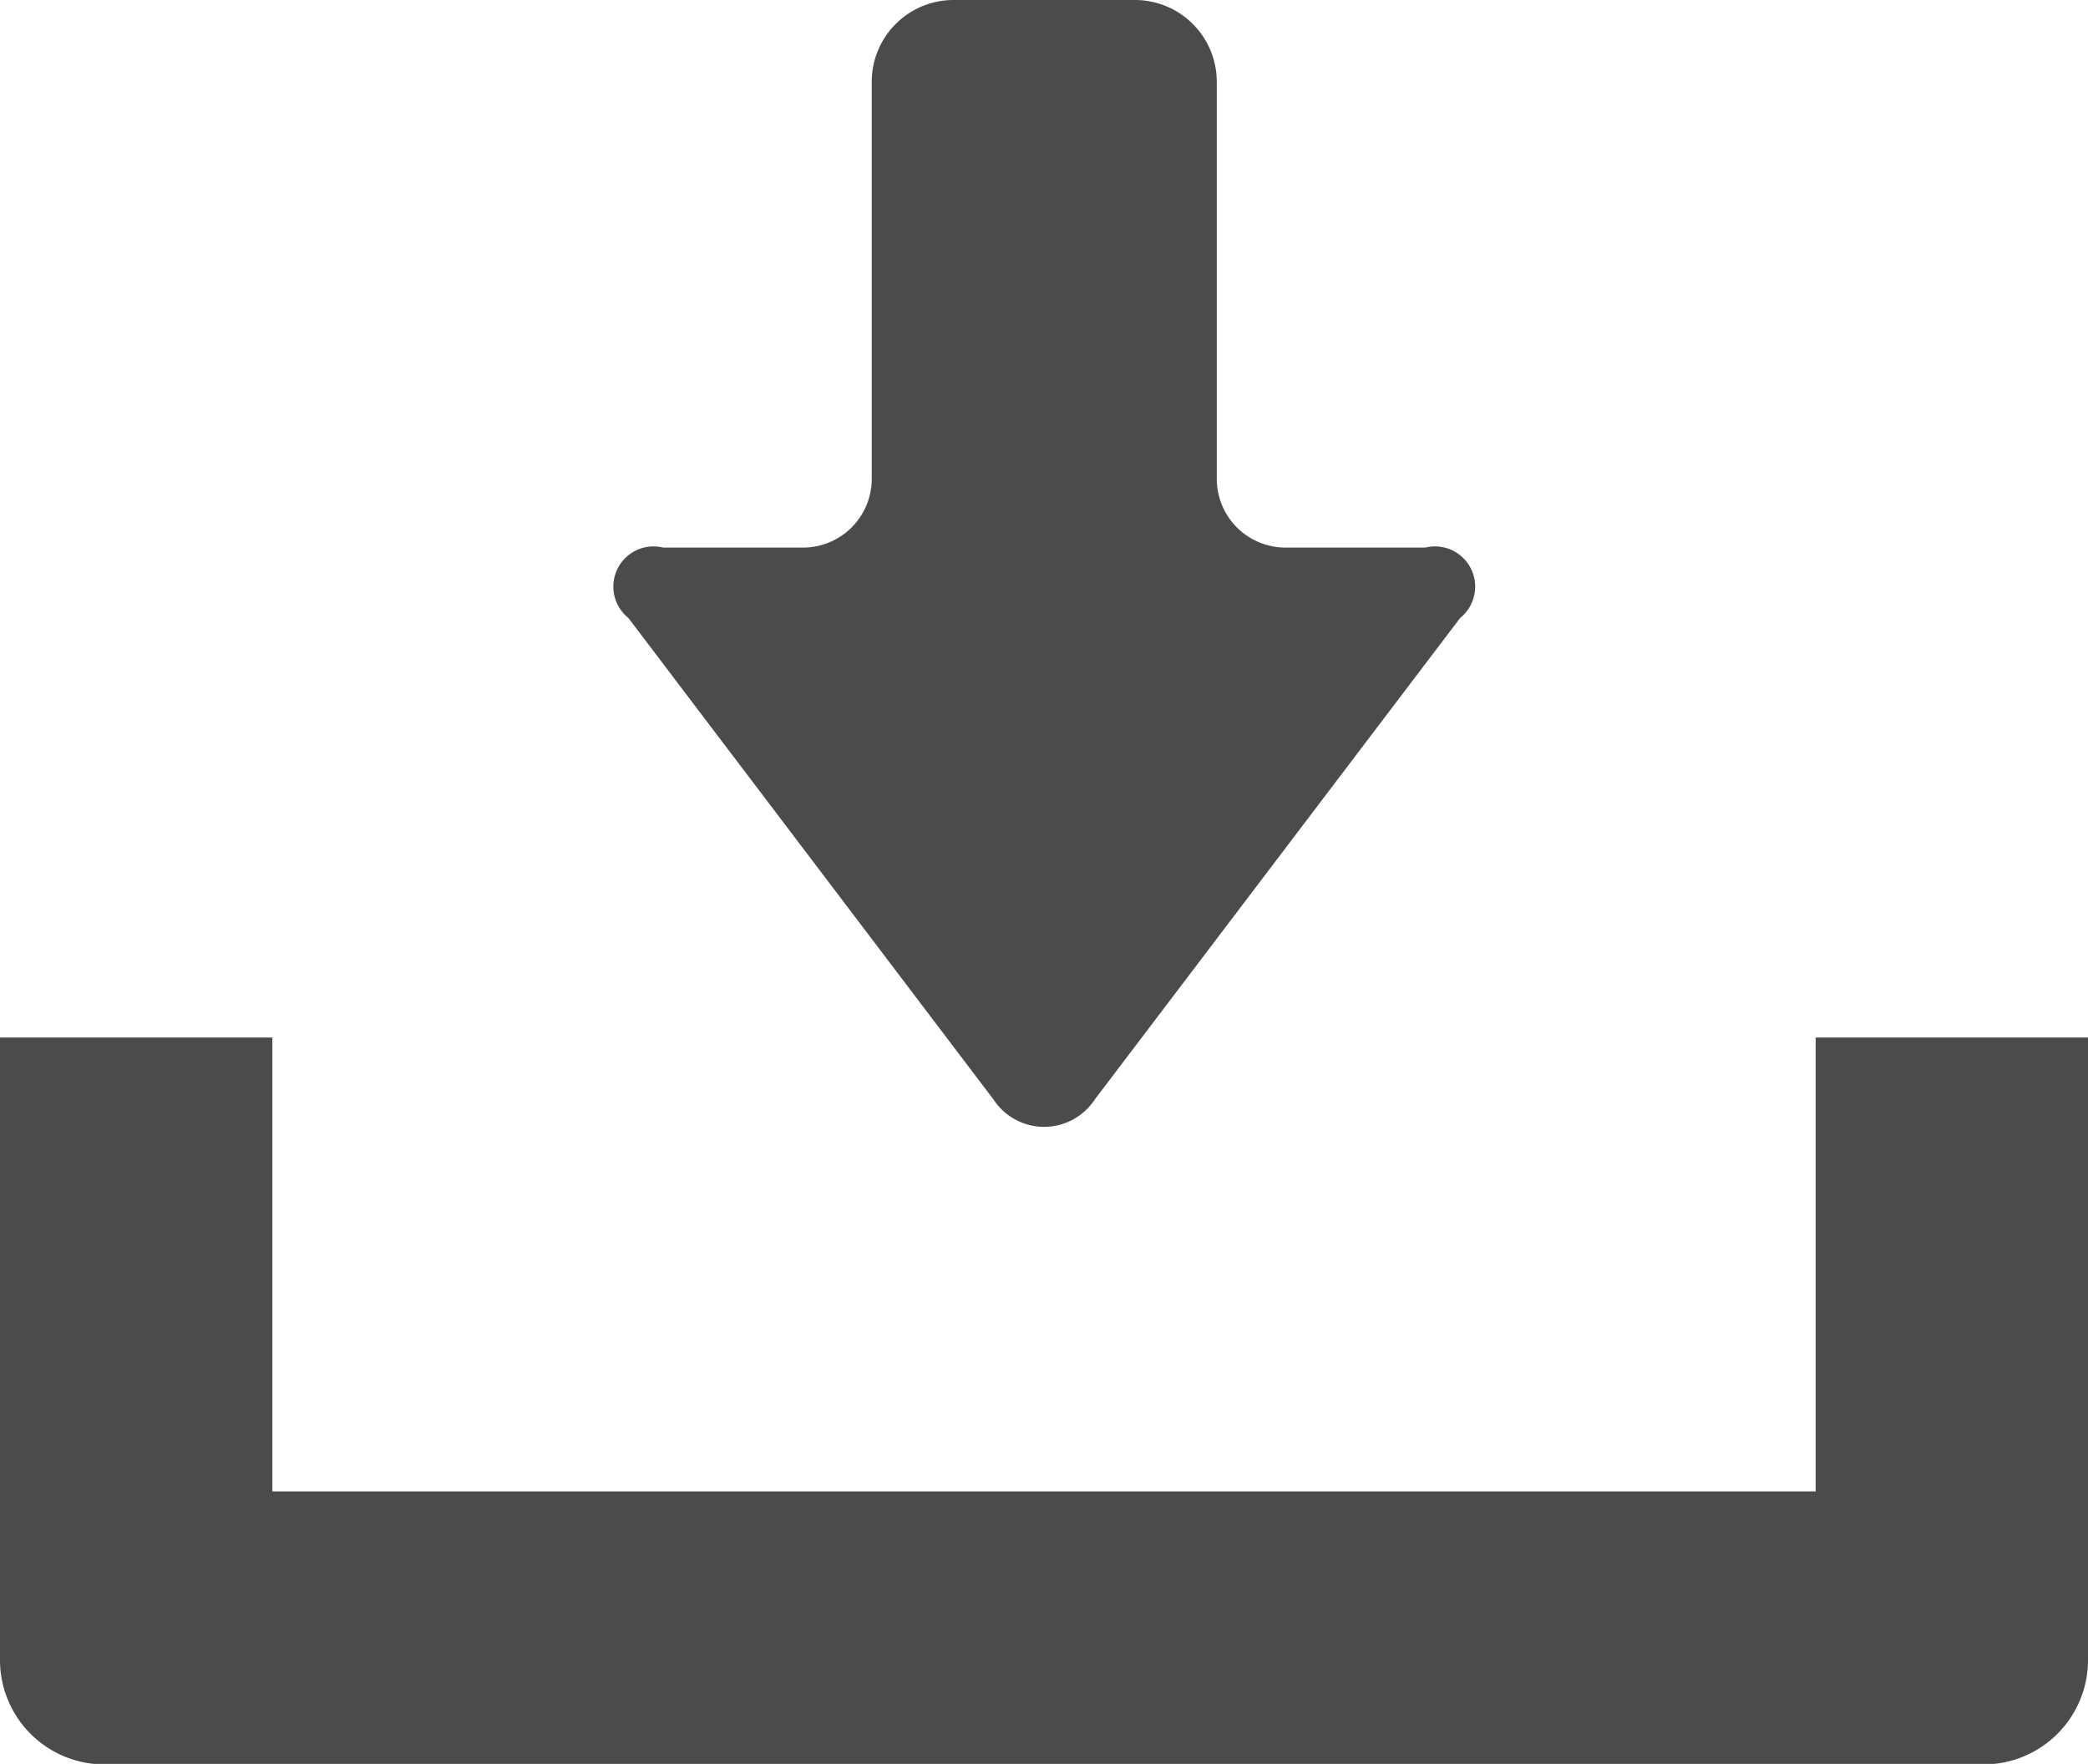
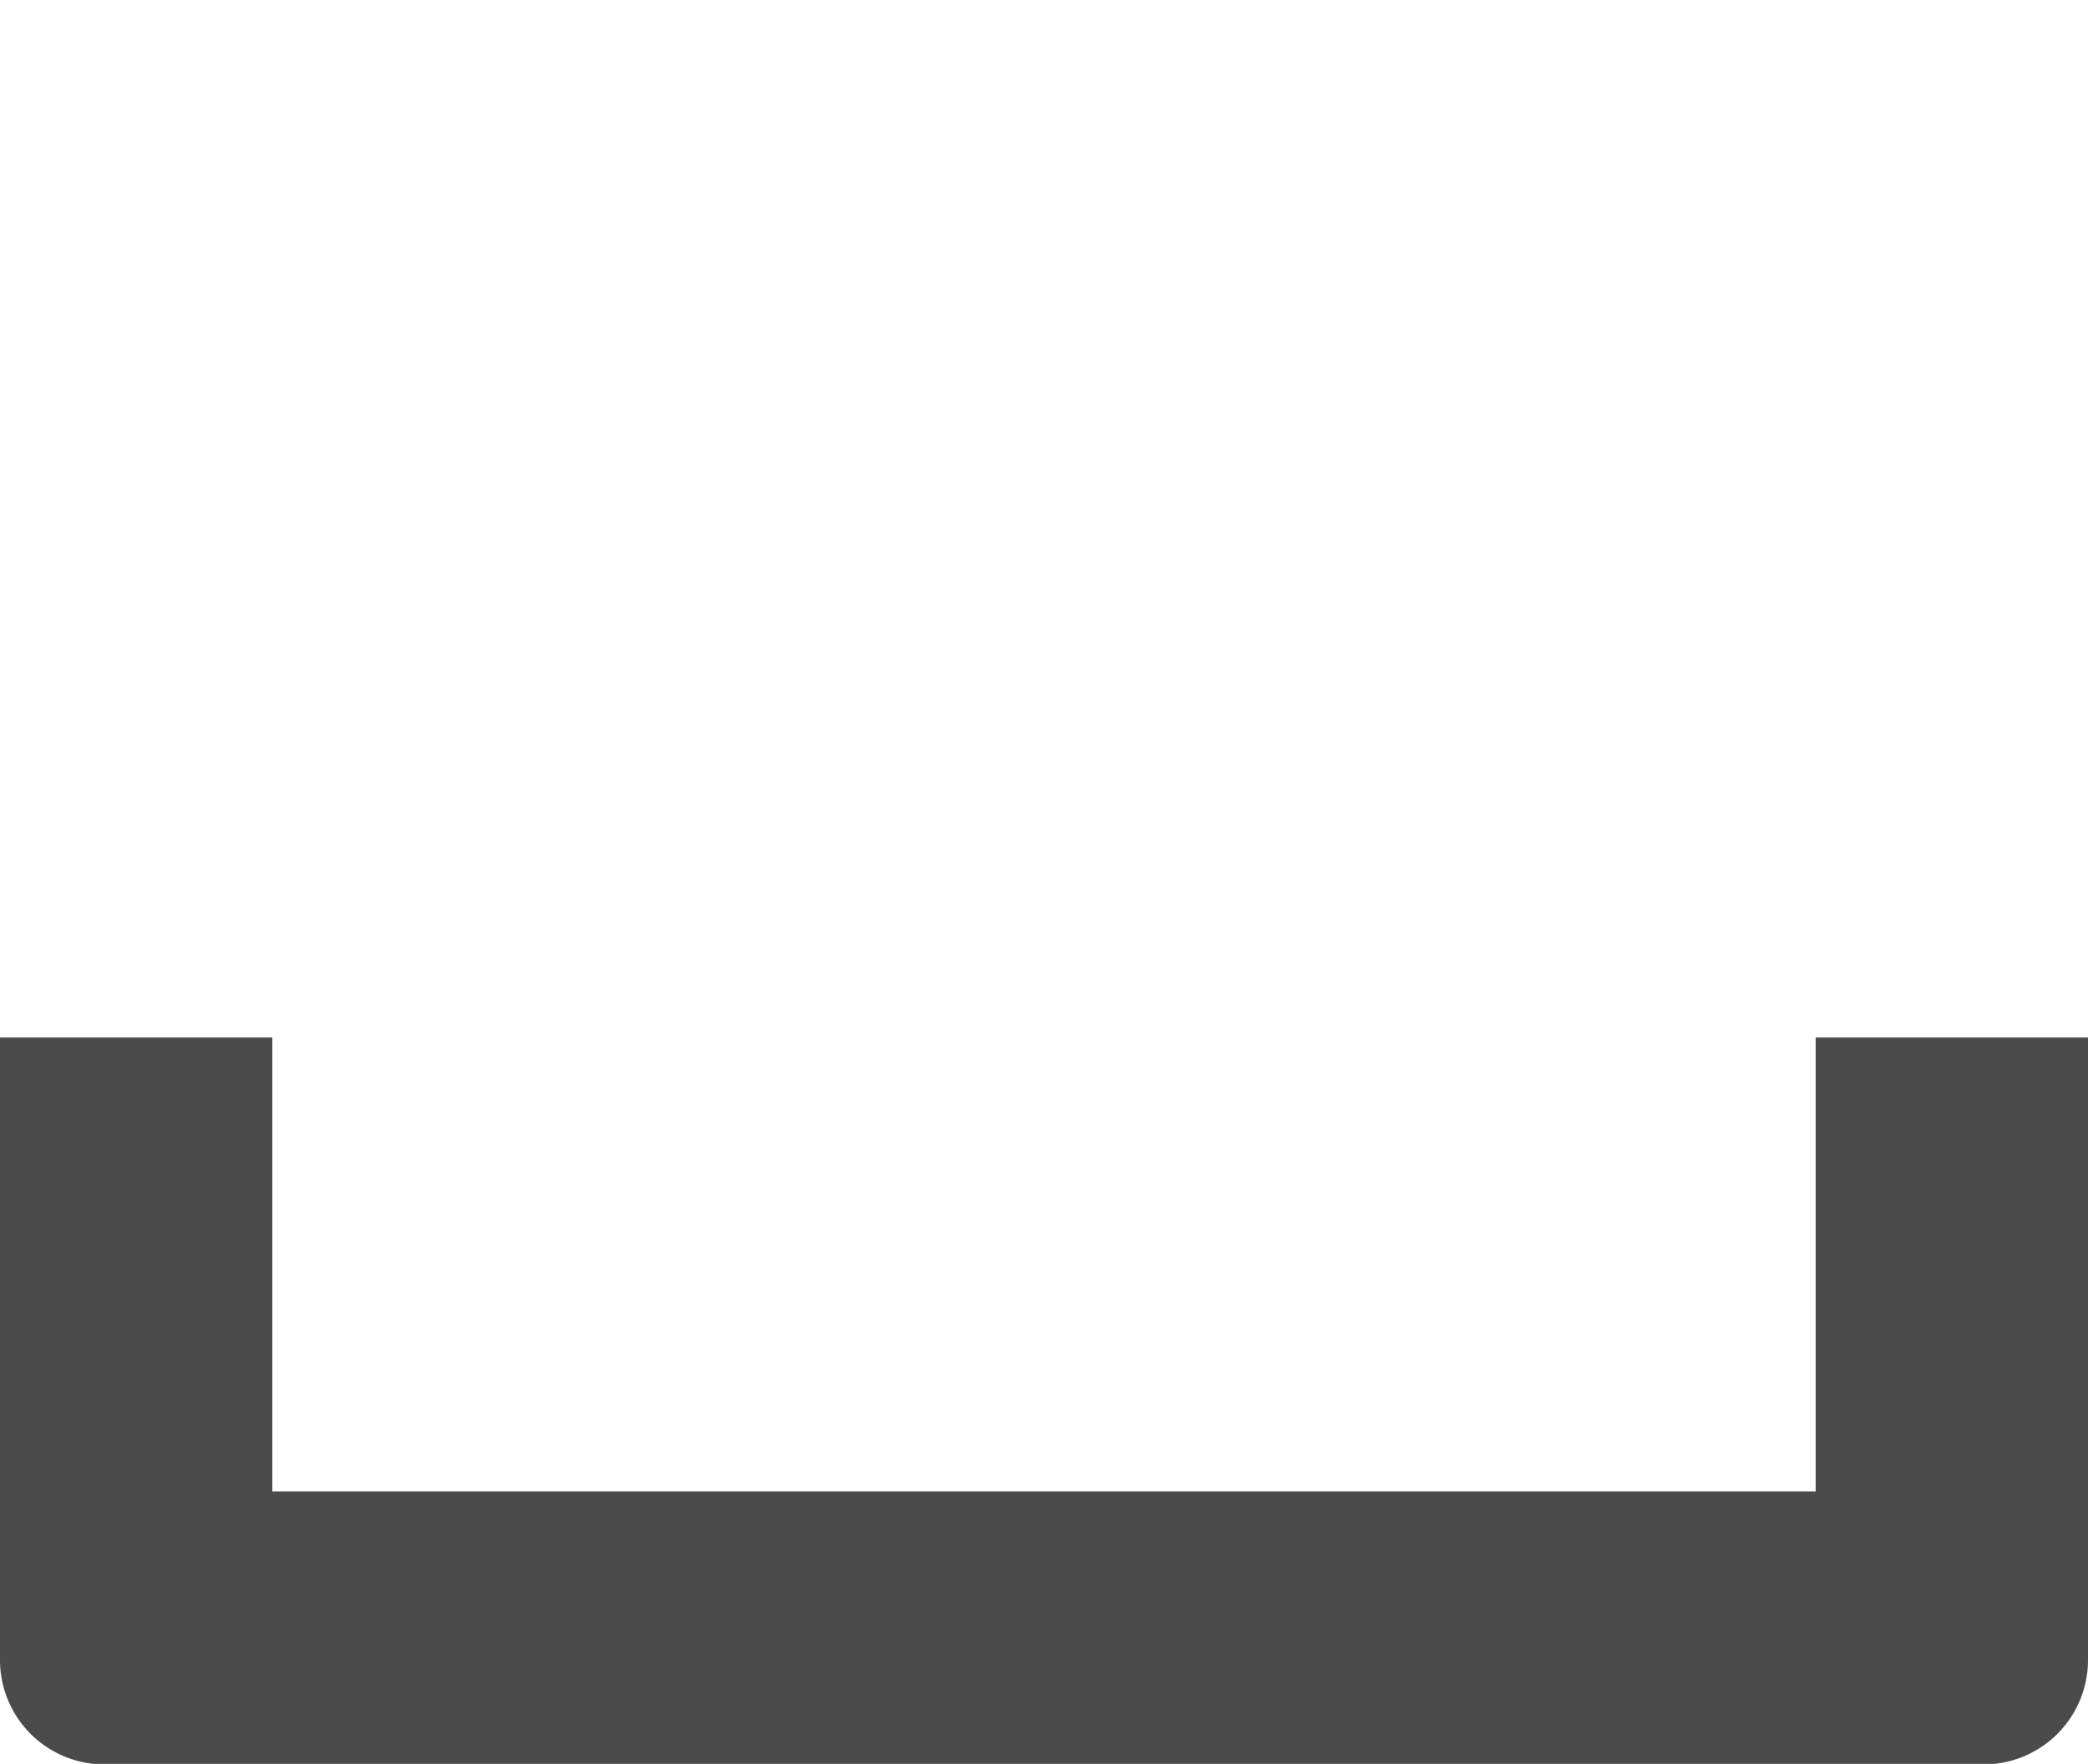
<svg xmlns="http://www.w3.org/2000/svg" width="16" height="13.516" viewBox="0 0 16 13.516">
  <g id="無料のダウンロードのアイコン素材" transform="translate(0 -39.75)">
-     <path id="パス_1" data-name="パス 1" d="M153.486,48.175a.464.464,0,0,0,.776,0l2.8-3.69a.308.308,0,0,0-.267-.539h-1.072a.527.527,0,0,1-.526-.526V40.376a.627.627,0,0,0-.626-.626h-1.392a.627.627,0,0,0-.626.626V43.42a.527.527,0,0,1-.526.526h-1.072a.308.308,0,0,0-.267.539Z" transform="translate(-145.873)" fill="#4b4b4b" />
    <path id="パス_2" data-name="パス 2" d="M13.913,294.16v3.478H2.087V294.16H0v4.77a.8.8,0,0,0,.8.8H15.2a.8.8,0,0,0,.8-.8v-4.77Z" transform="translate(0 -246.46)" fill="#4b4b4b" />
  </g>
</svg>